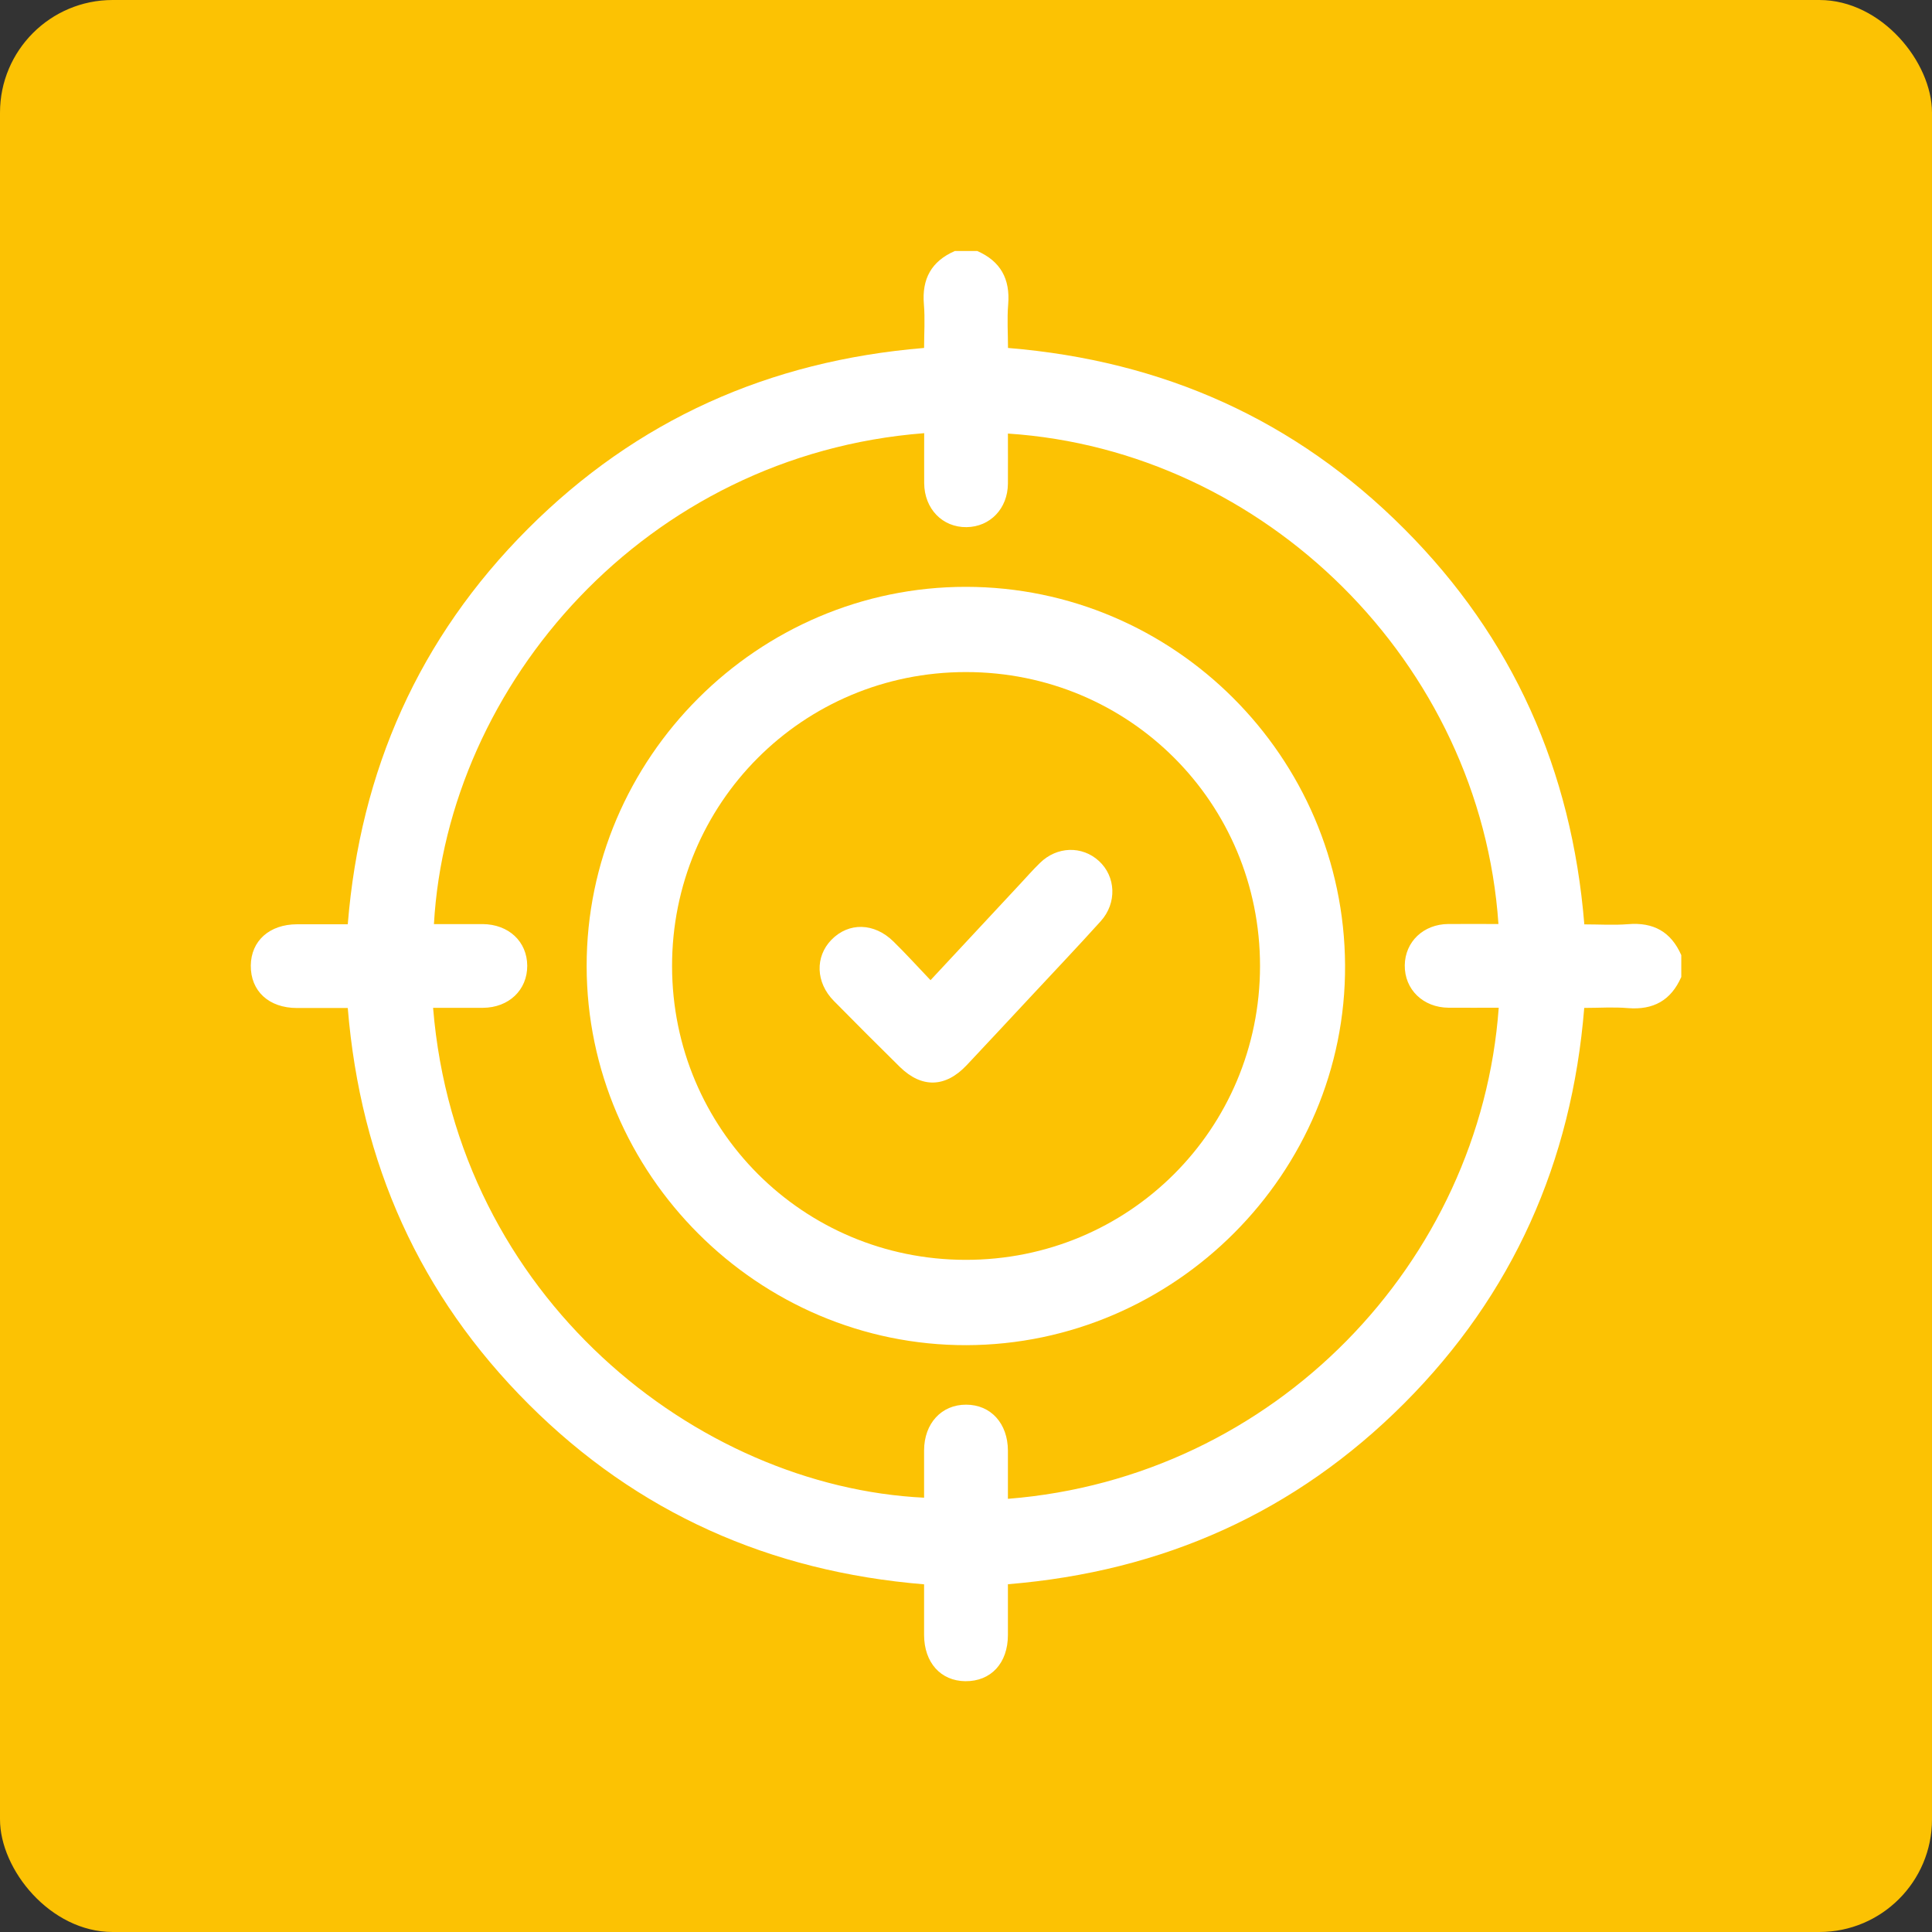
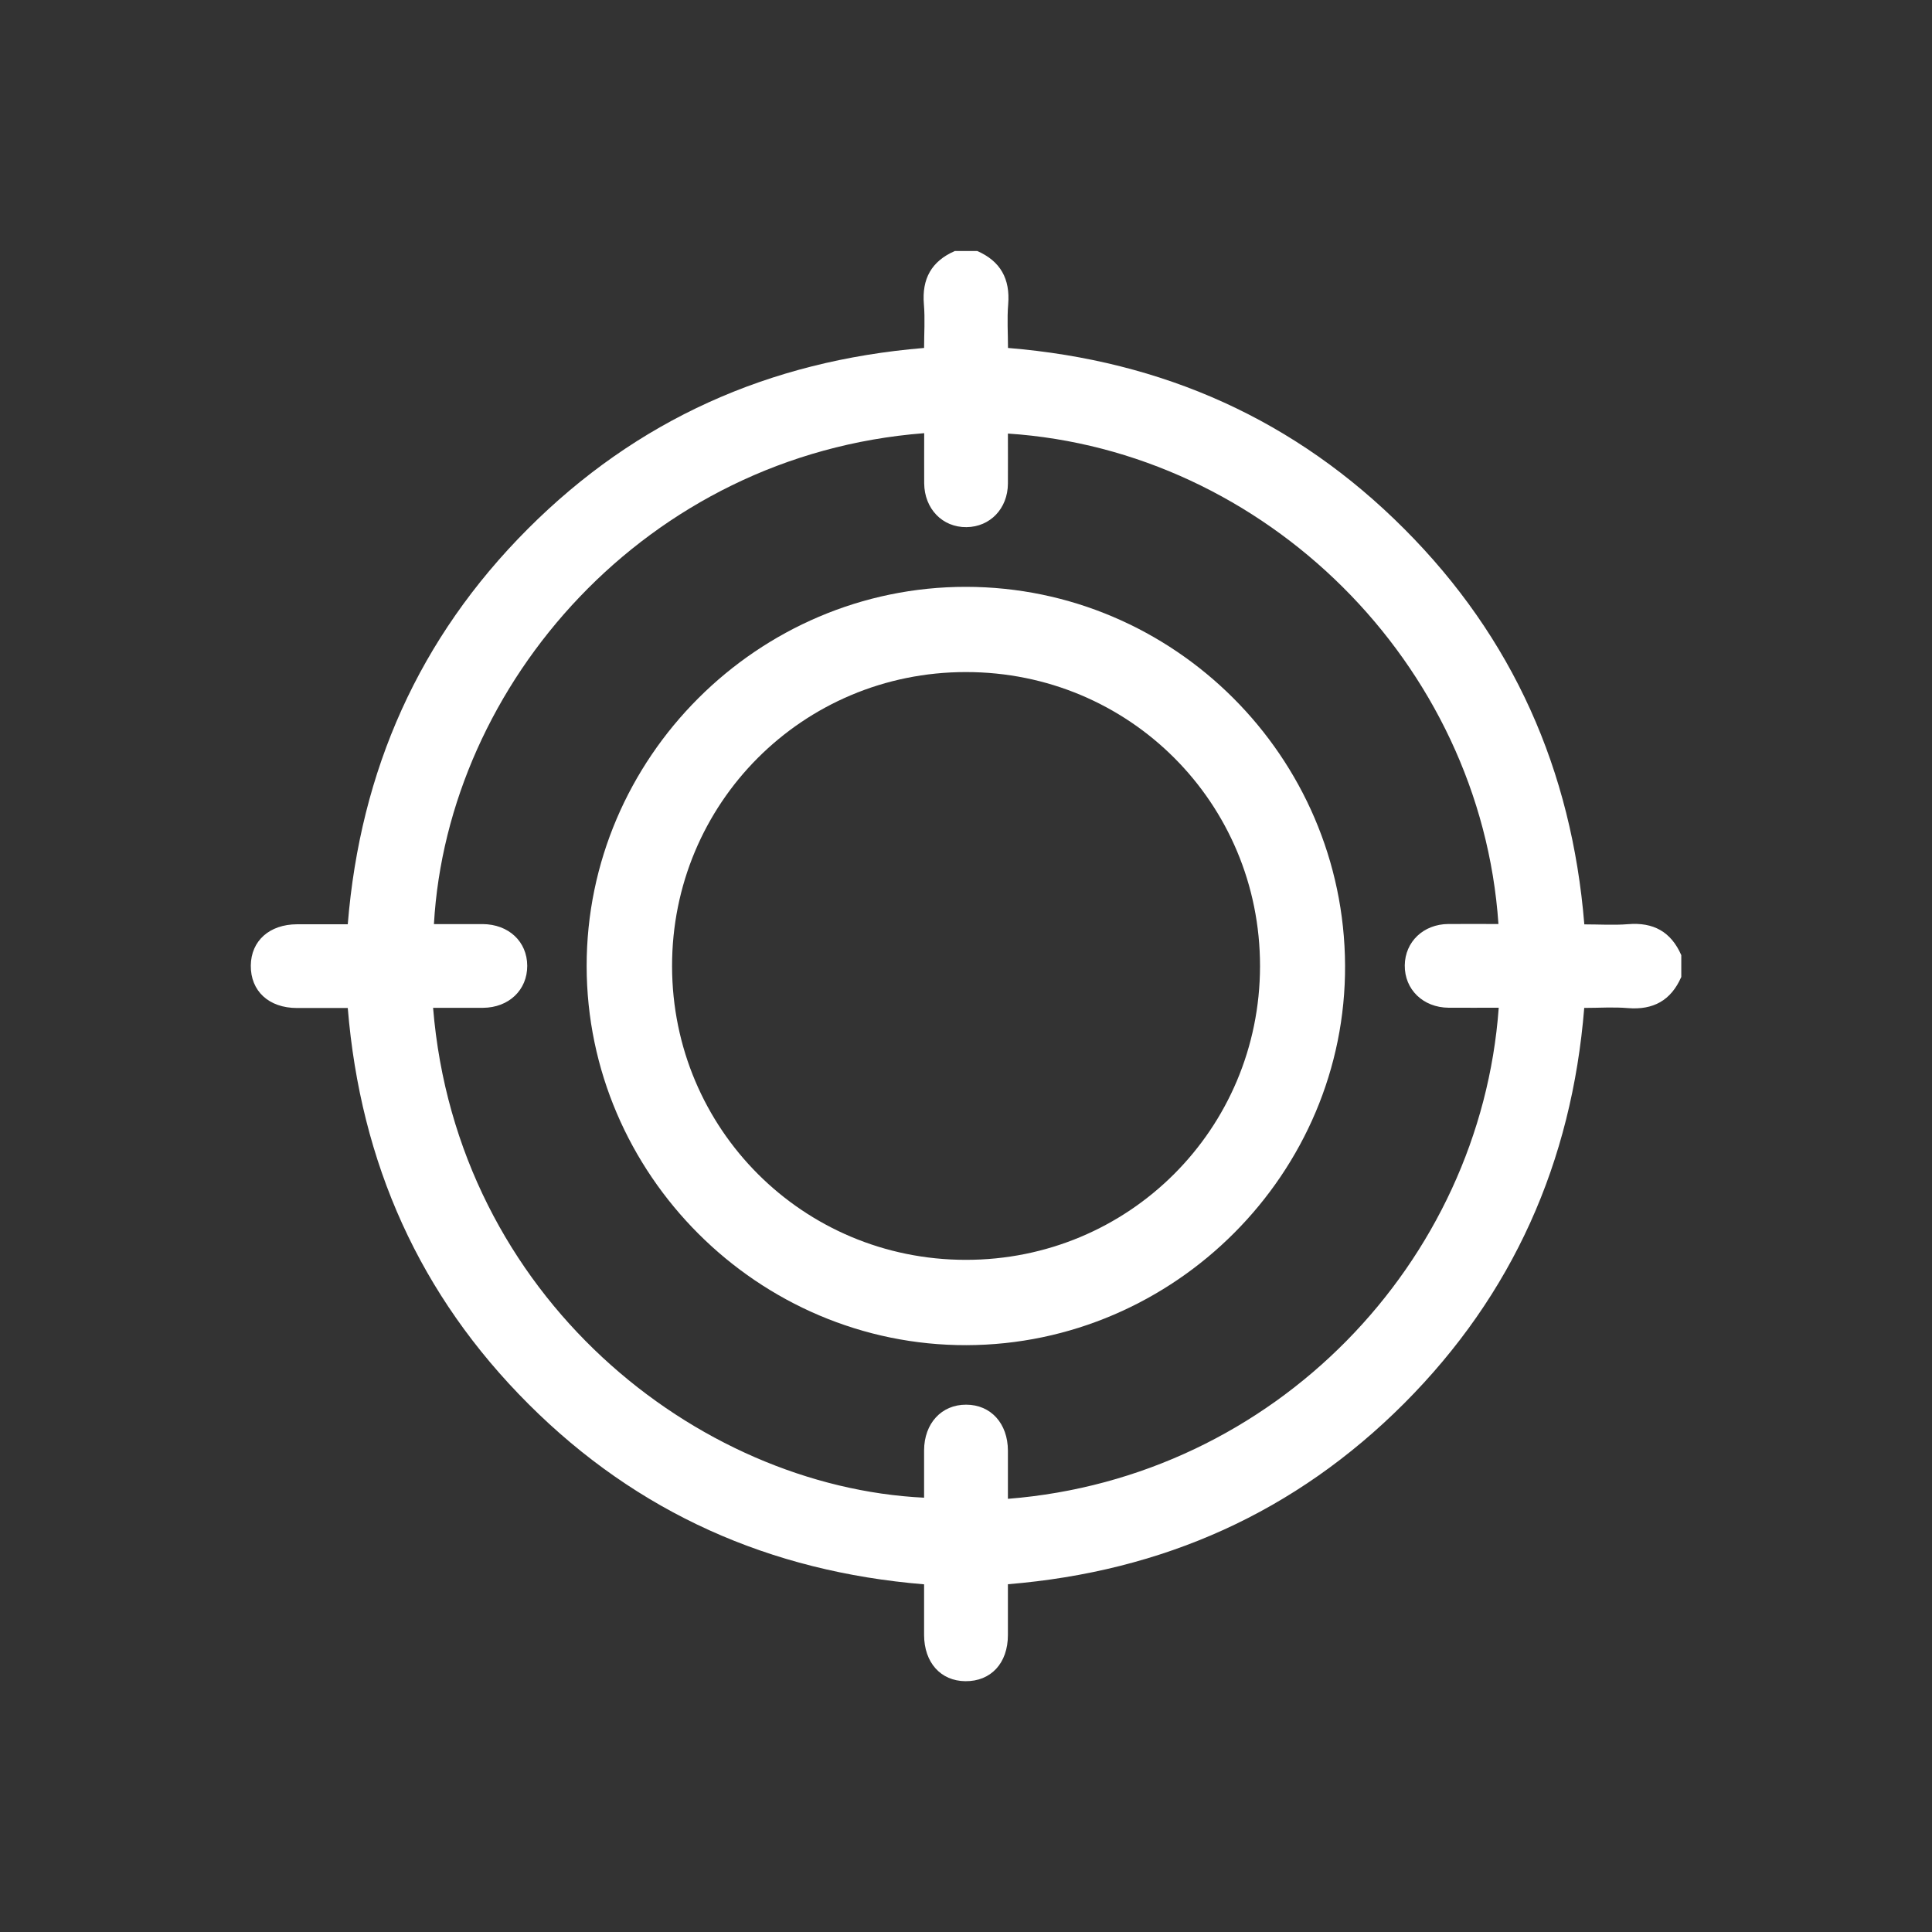
<svg xmlns="http://www.w3.org/2000/svg" id="Layer_1" data-name="Layer 1" viewBox="0 0 205.83 205.83">
  <rect x="0" y="0" width="205.83" height="205.83" fill="#333333" stroke="none" />
  <defs>
    <style>      .cls-1 {        fill: #fcc203;      }      .cls-1, .cls-2 {        stroke-width: 0px;      }      .cls-2 {        fill: #fff;      }    </style>
  </defs>
-   <rect class="cls-1" width="205.83" height="205.83" rx="12" ry="12" />
  <g id="mNtvfW">
    <g>
      <path class="cls-2" d="M179.11,104.1c-1.09,2.48-2.97,3.52-5.68,3.3-1.52-.13-3.05-.02-4.65-.02-1.33,16.43-7.61,30.53-19.18,42.13-11.59,11.6-25.67,17.91-42.22,19.27,0,1.78,0,3.59,0,5.41,0,3-1.81,4.95-4.54,4.92-2.63-.03-4.38-1.99-4.39-4.92,0-1.78,0-3.55,0-5.4-16.42-1.35-30.53-7.61-42.12-19.18-11.61-11.59-17.92-25.67-19.28-42.22-1.78,0-3.59,0-5.41,0-3,0-4.95-1.81-4.92-4.53.03-2.63,1.99-4.38,4.92-4.39,1.78,0,3.55,0,5.41,0,1.33-16.41,7.6-30.52,19.17-42.11,11.59-11.61,25.68-17.92,42.23-19.29,0-1.52.11-3.1-.02-4.65-.23-2.71.8-4.59,3.3-5.68h2.38c2.49,1.09,3.52,2.98,3.3,5.68-.13,1.56-.02,3.13-.02,4.65,16.56,1.36,30.64,7.67,42.22,19.28,11.58,11.6,17.84,25.7,19.18,42.13,1.6,0,3.13.1,4.65-.02,2.71-.23,4.59.81,5.68,3.3v2.38ZM98.45,46.15c-29.66,2.3-50.77,26.77-52.22,52.3,1.73,0,3.46,0,5.19,0,2.77.02,4.74,1.86,4.75,4.44.01,2.58-1.96,4.46-4.71,4.48-1.77.01-3.54,0-5.32,0,2.52,30.85,28.12,51.02,52.31,52.19,0-1.68,0-3.37,0-5.05.01-2.87,1.86-4.87,4.48-4.86,2.63,0,4.44,2,4.45,4.89,0,1.71,0,3.42,0,5.14,28.46-2.25,50.33-25.21,52.29-52.32-1.78,0-3.56.01-5.34,0-2.72-.02-4.7-1.95-4.67-4.52.03-2.51,1.99-4.38,4.64-4.4,1.78-.01,3.56,0,5.34,0-1.9-27.83-24.9-50.46-52.26-52.25,0,1.78.01,3.56,0,5.34-.02,2.65-1.89,4.6-4.41,4.63-2.57.03-4.49-1.96-4.51-4.68-.01-1.78,0-3.55,0-5.34Z" />
      <path class="cls-2" d="M102.96,143.31c-22.16.05-40.44-18.19-40.46-40.38-.02-22.18,18.24-40.43,40.42-40.41,22.15.02,40.26,18.1,40.38,40.3.12,22.12-18.13,40.44-40.35,40.49ZM102.9,71.6c-17.38,0-31.33,13.98-31.3,31.36.03,17.32,13.94,31.24,31.26,31.26,17.39.03,31.36-13.91,31.38-31.29.01-17.39-13.94-31.34-31.33-31.33Z" />
-       <path class="cls-2" d="M99.14,104.42c3.31-3.55,6.41-6.88,9.51-10.21.71-.76,1.4-1.55,2.14-2.27,1.81-1.78,4.49-1.86,6.29-.21,1.8,1.65,1.94,4.47.19,6.41-2.49,2.76-5.05,5.45-7.58,8.17-2.23,2.39-4.46,4.79-6.7,7.17-2.26,2.4-4.79,2.47-7.12.19-2.37-2.33-4.71-4.68-7.04-7.04-1.93-1.96-2.01-4.7-.25-6.51,1.84-1.88,4.55-1.83,6.6.18,1.31,1.28,2.54,2.64,3.95,4.12Z" />
    </g>
  </g>
</svg>